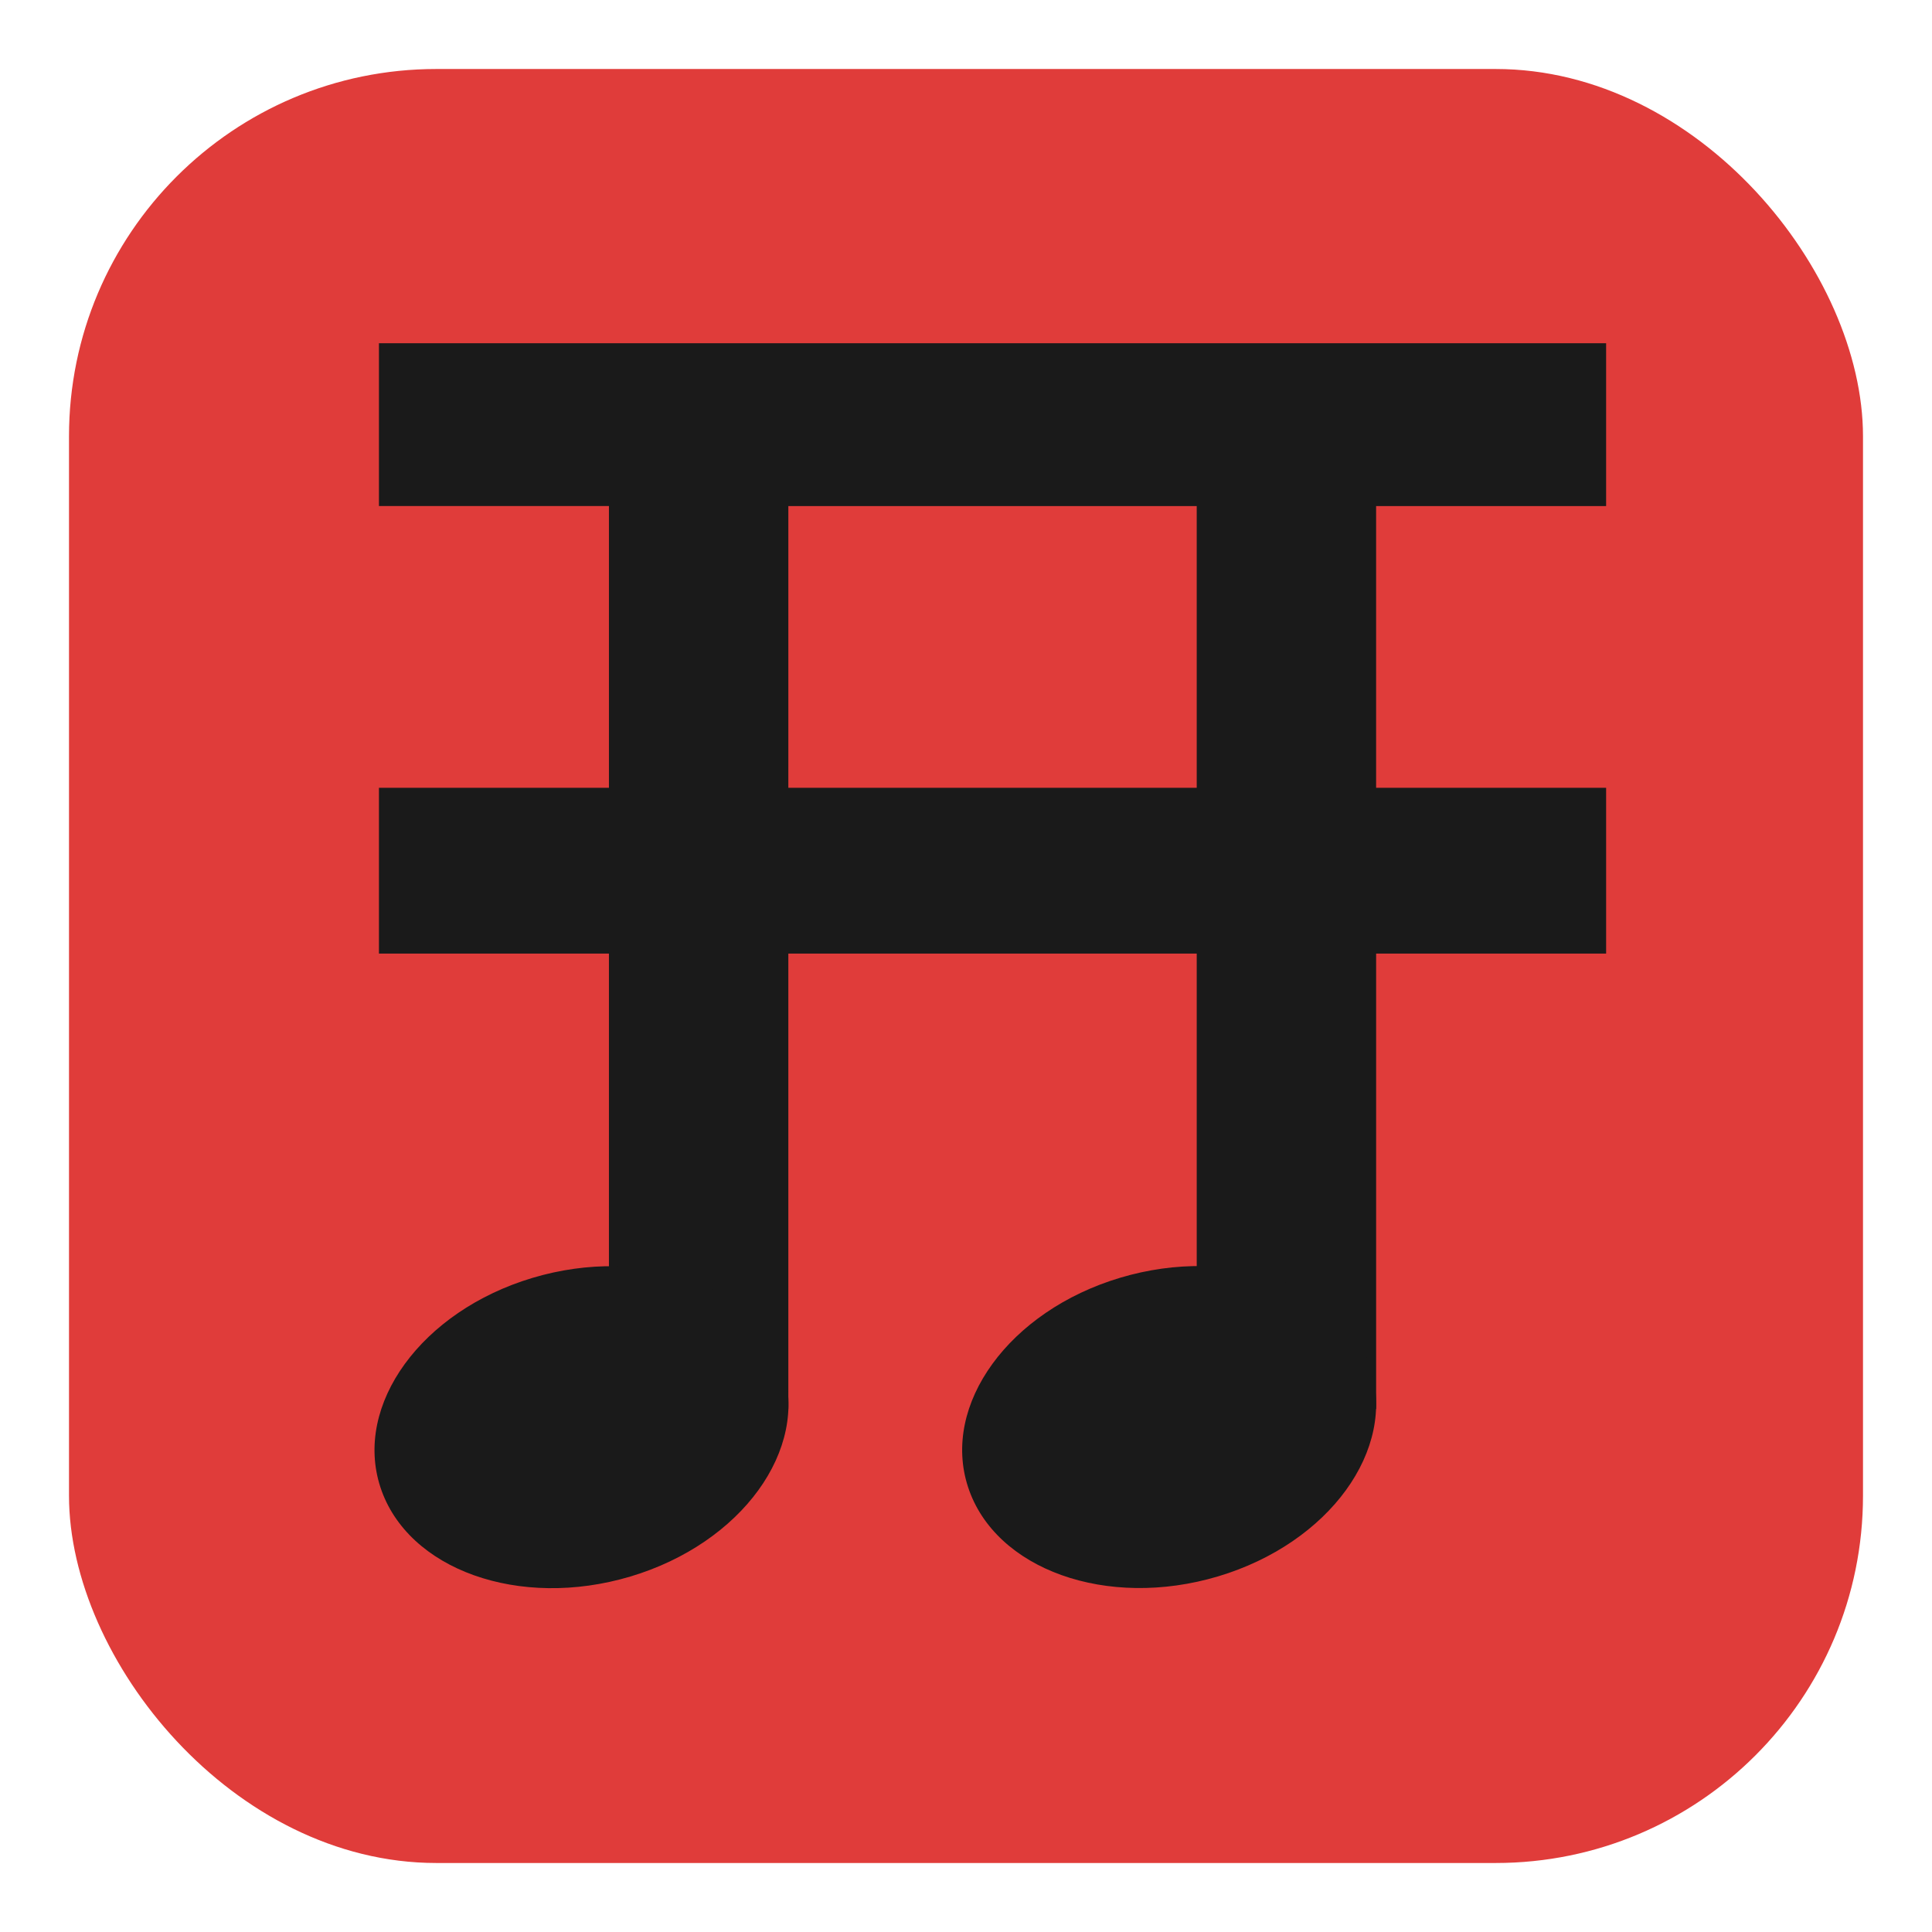
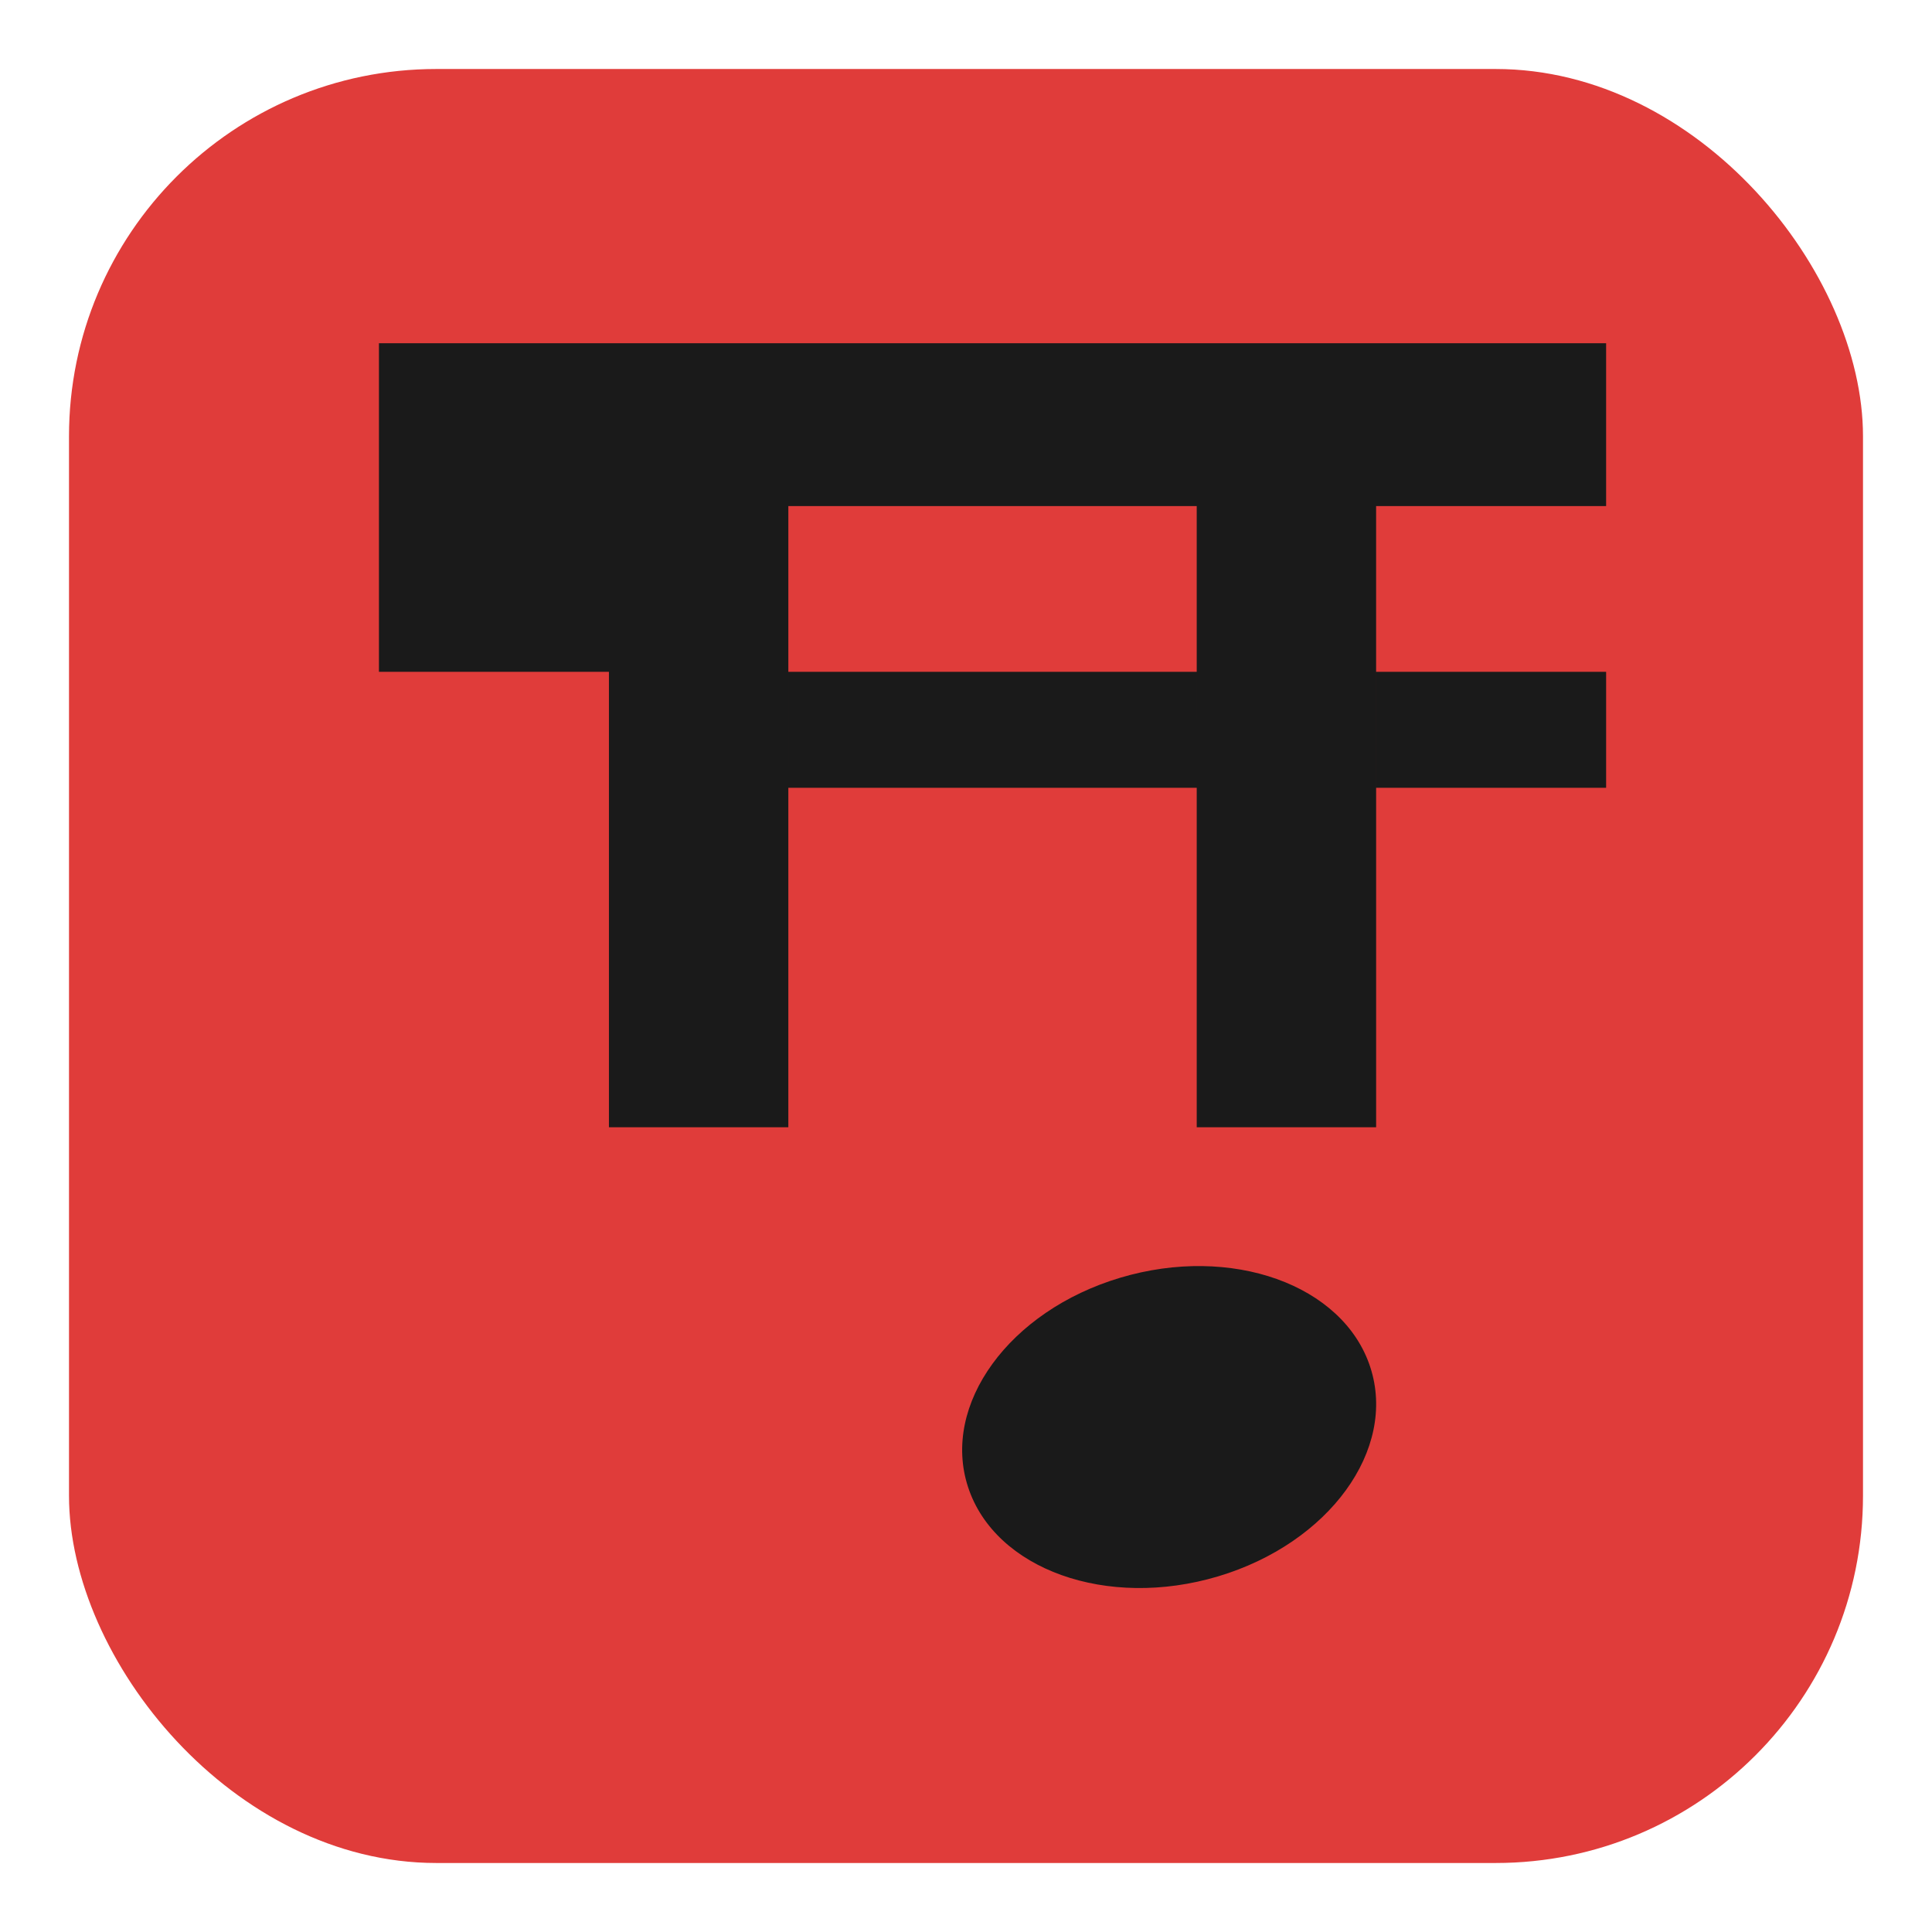
<svg xmlns="http://www.w3.org/2000/svg" xmlns:ns1="http://sodipodi.sourceforge.net/DTD/sodipodi-0.dtd" width="210mm" height="210mm" viewBox="0 0 210 210" version="1.1" id="svg8">
  <defs id="defs2">
    <rect x="12.532" y="13.334" width="161.702" height="196.386" id="rect847" />
  </defs>
  <ns1:namedview id="base" pagecolor="#ffffff" bordercolor="#666666" borderopacity="1.0" showgrid="false" />
  <g id="layer1">
    <rect style="fill:#e03c3a;fill-opacity:1;stroke-width:0.262" id="rect840" width="195" height="195" x="7.5" y="7.5" ry="39.928" />
    <g id="g1028" transform="matrix(1,0,0,1,8.708,12.927)" style="fill:#1a1a1a;fill-opacity:1">
      <g aria-label="开" transform="translate(7.148,-23.093)" id="text845" style="font-style:normal;font-weight:normal;font-size:158.044px;line-height:1.25;font-family:sans-serif;white-space:pre;shape-inside:url(#rect847);fill:#1a1a1a;fill-opacity:1;stroke:none">
-         <path d="m 69.833,95.798 5.35e-4,-4.583 -3.33e-4,-26.042 h 44.389 l 8.1e-4,30.625 z m 88.889,0 h -25 l -3.1e-4,-30.625 h 25 L 158.722,47.471 H 25.333 l 7.29e-4,17.701 h 25 l -3.33e-4,25.884 6.6e-5,4.741 H 25.333 v 18.017 h 25 v 7.937 l -6.6e-5,41.57 h 19.5 l -1.03e-4,-41.57 v -7.937 h 44.39 v 49.507 l 19.5,1.7e-4 -2e-5,-49.507 h 25 z" style="font-style:normal;font-variant:normal;font-weight:bold;font-stretch:normal;font-family:sans-serif;-inkscape-font-specification:'sans-serif Bold';fill:#1a1a1a;fill-opacity:1" id="path938" ns1:nodetypes="cccccccccccccccccccccccccccccc" />
+         <path d="m 69.833,95.798 5.35e-4,-4.583 -3.33e-4,-26.042 h 44.389 l 8.1e-4,30.625 z m 88.889,0 h -25 l -3.1e-4,-30.625 h 25 L 158.722,47.471 H 25.333 l 7.29e-4,17.701 h 25 H 25.333 v 18.017 h 25 v 7.937 l -6.6e-5,41.57 h 19.5 l -1.03e-4,-41.57 v -7.937 h 44.39 v 49.507 l 19.5,1.7e-4 -2e-5,-49.507 h 25 z" style="font-style:normal;font-variant:normal;font-weight:bold;font-stretch:normal;font-family:sans-serif;-inkscape-font-specification:'sans-serif Bold';fill:#1a1a1a;fill-opacity:1" id="path938" ns1:nodetypes="cccccccccccccccccccccccccccccc" />
      </g>
-       <ellipse style="fill:#1a1a1a;fill-opacity:1;stroke-width:0.209" id="path853" transform="matrix(0.958,-0.286,0.311,0.95,0,0)" ry="17.086" rx="22.816" cy="151.961" cx="7.556" />
      <ellipse style="fill:#1a1a1a;fill-opacity:1;stroke-width:0.209" id="path853-4" cx="68.3" cy="170.233" rx="22.816" ry="17.086" transform="matrix(0.958,-0.286,0.311,0.95,0,0)" />
    </g>
  </g>
</svg>